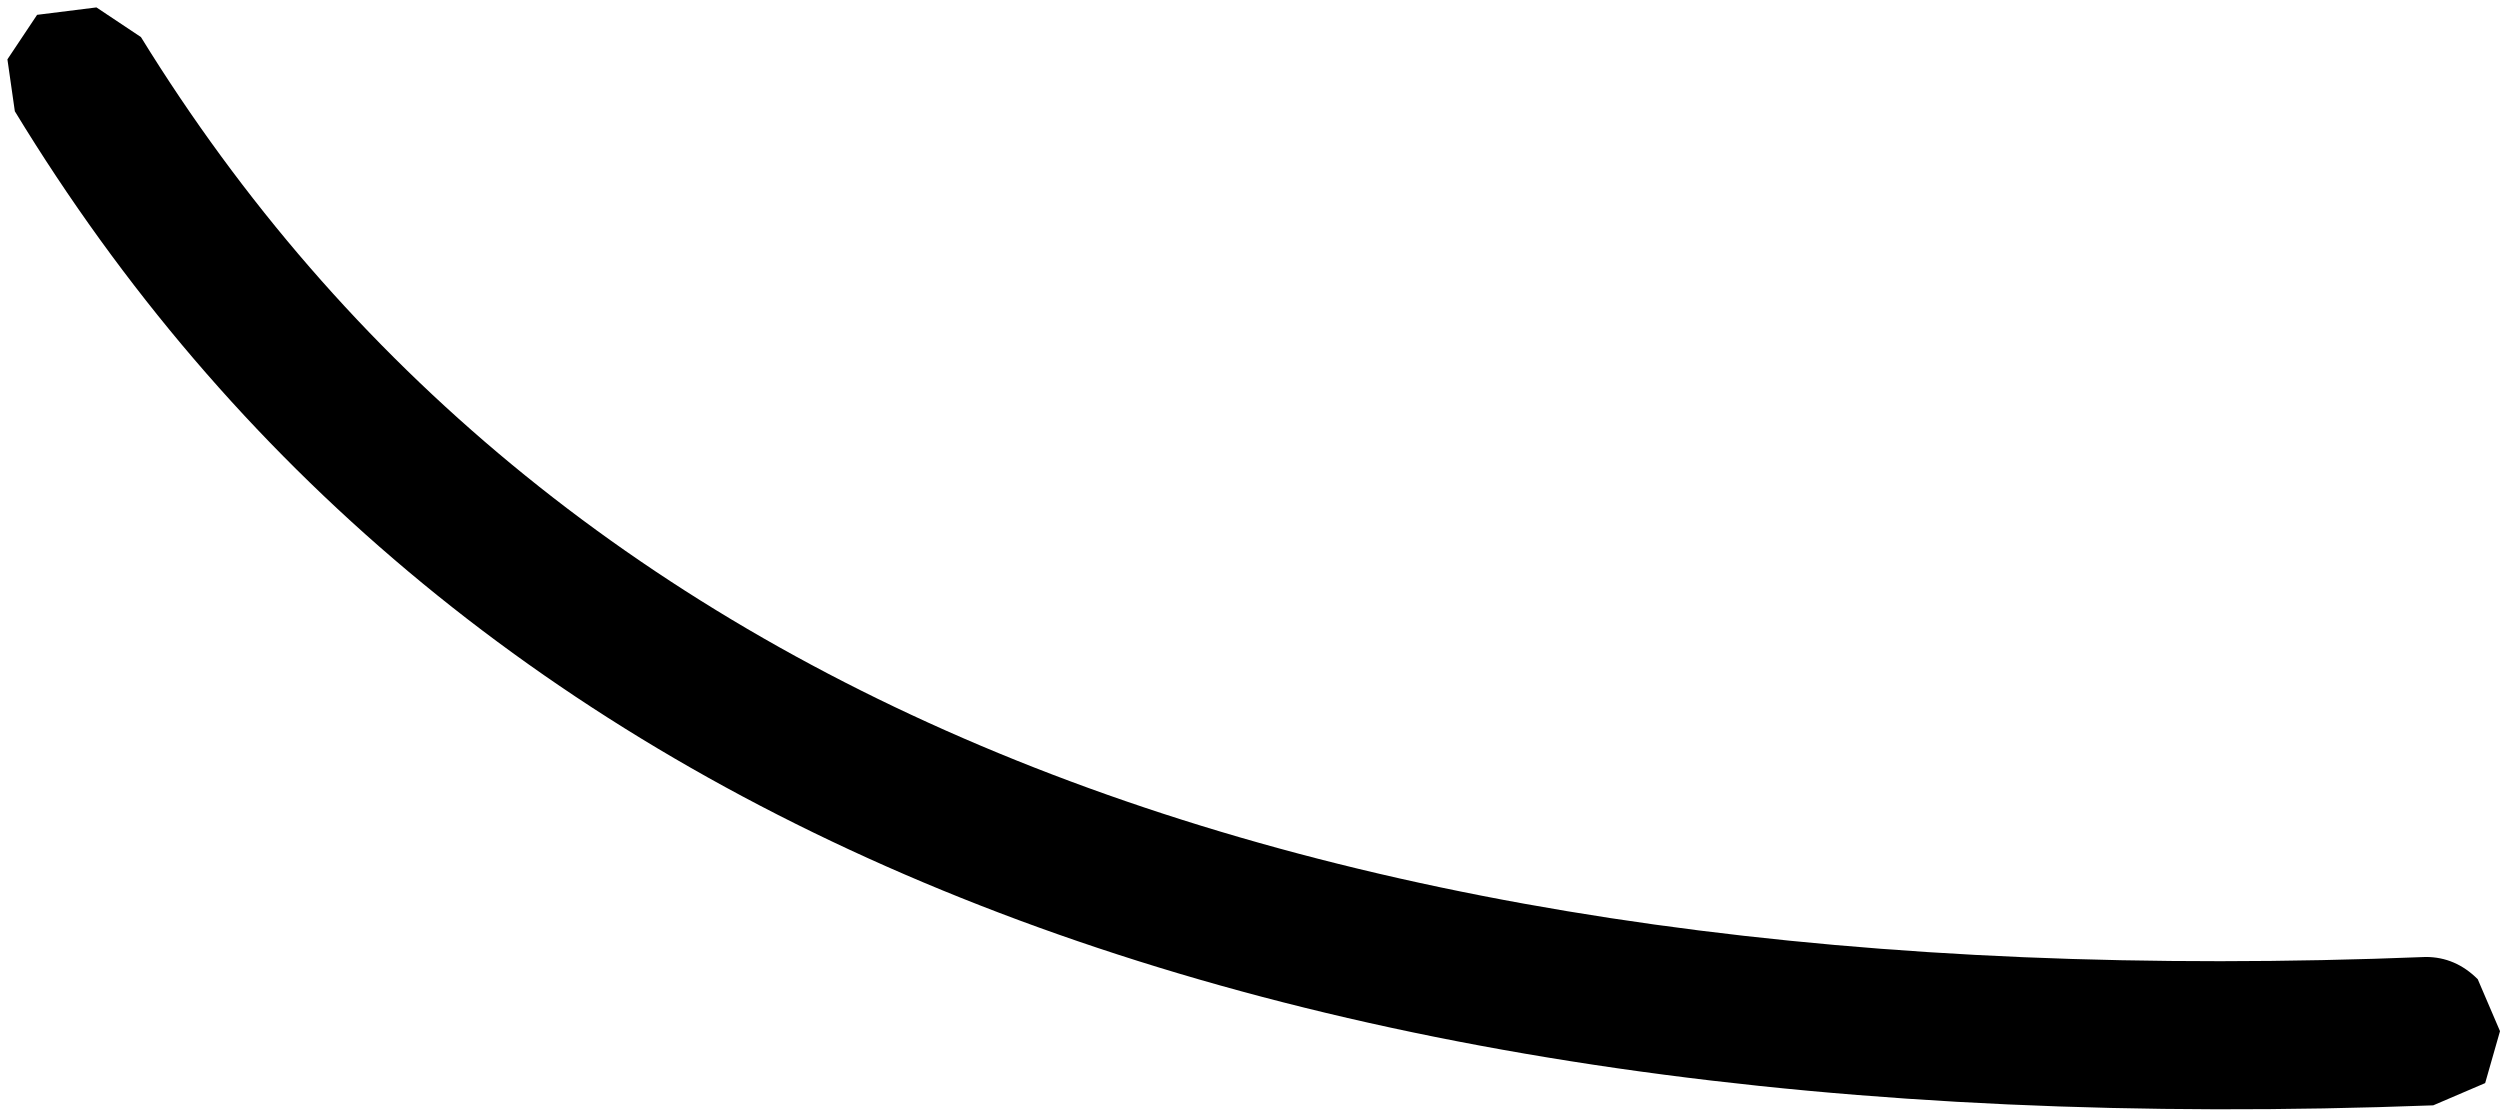
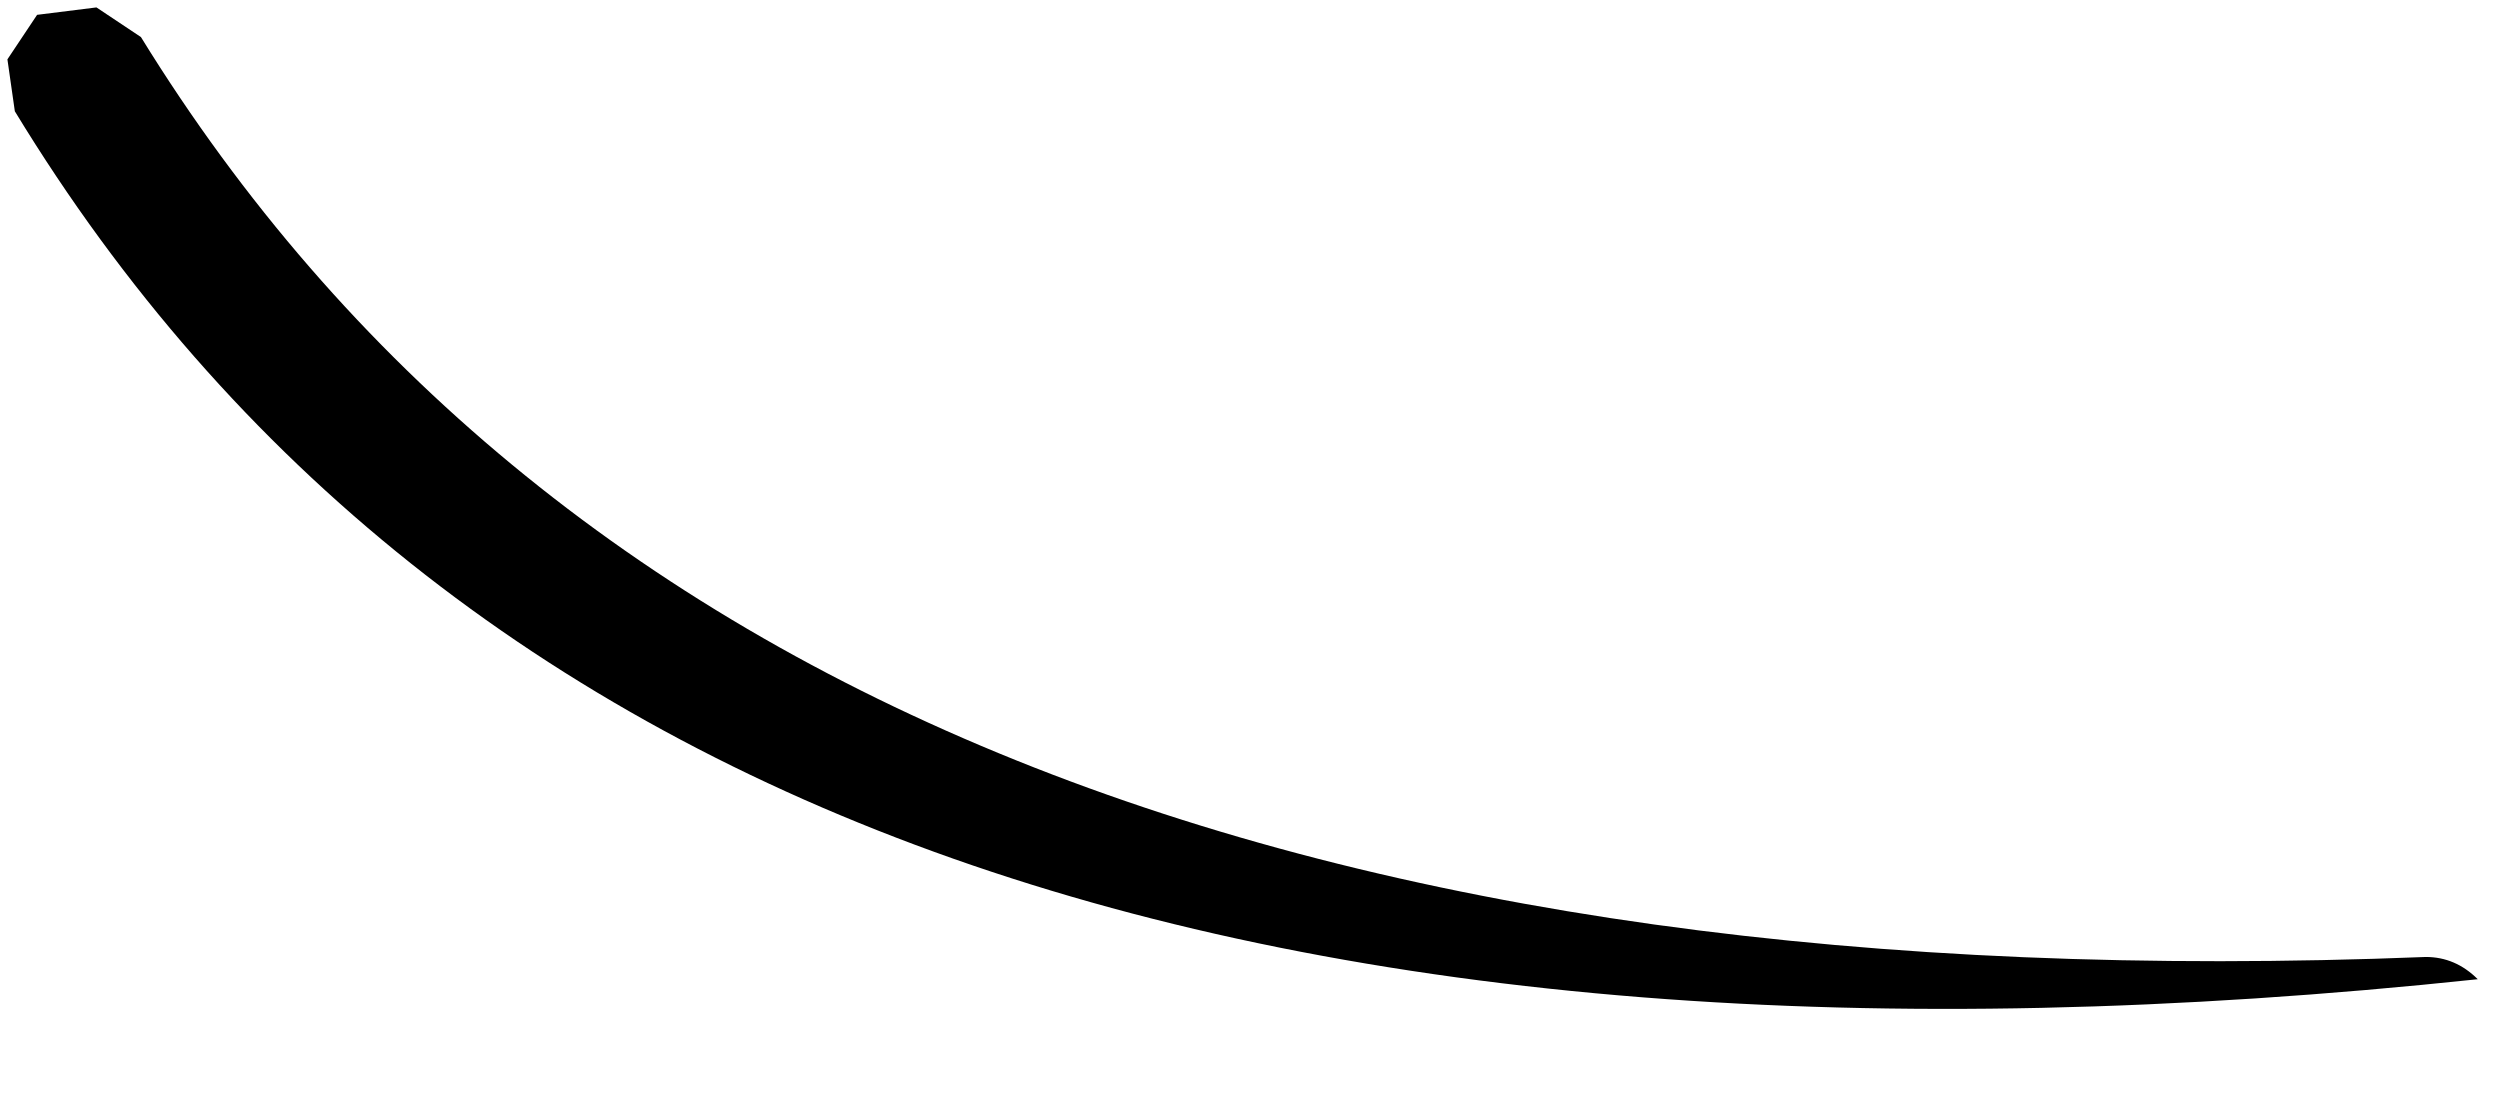
<svg xmlns="http://www.w3.org/2000/svg" height="7.5px" width="16.85px">
  <g transform="matrix(1.0, 0.0, 0.0, 1.0, 8.4, 3.75)">
-     <path d="M-7.75 -3.7 L-7.45 -3.5 Q-3.35 3.15 7.95 2.7 8.15 2.7 8.3 2.85 L8.45 3.2 8.35 3.55 8.0 3.7 Q-3.95 4.15 -8.3 -3.0 L-8.35 -3.35 -8.15 -3.65 -7.75 -3.7" fill="#000000" fill-rule="evenodd" stroke="none" />
+     <path d="M-7.75 -3.7 L-7.45 -3.5 Q-3.35 3.15 7.95 2.7 8.15 2.7 8.3 2.85 Q-3.95 4.15 -8.3 -3.0 L-8.35 -3.35 -8.15 -3.65 -7.75 -3.7" fill="#000000" fill-rule="evenodd" stroke="none" />
  </g>
</svg>